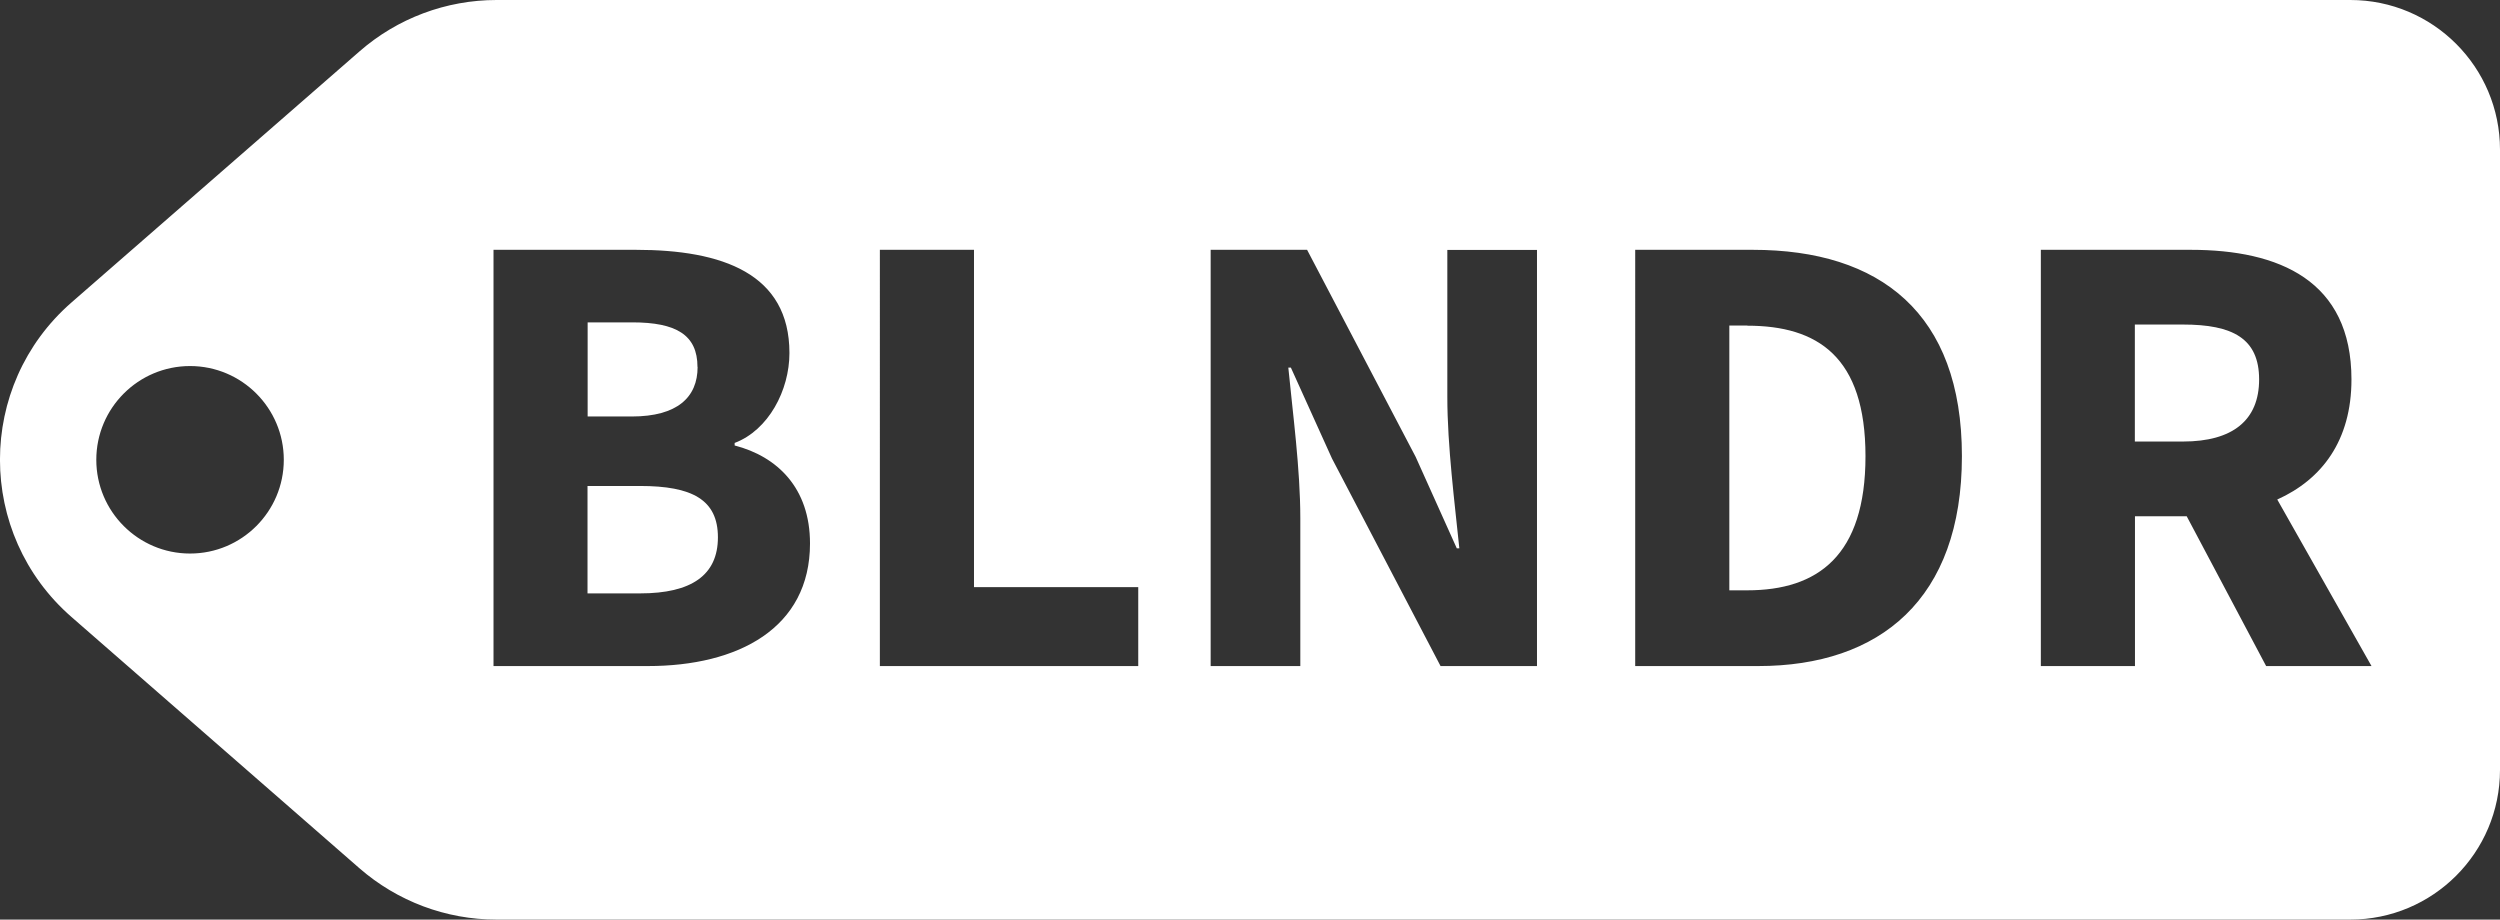
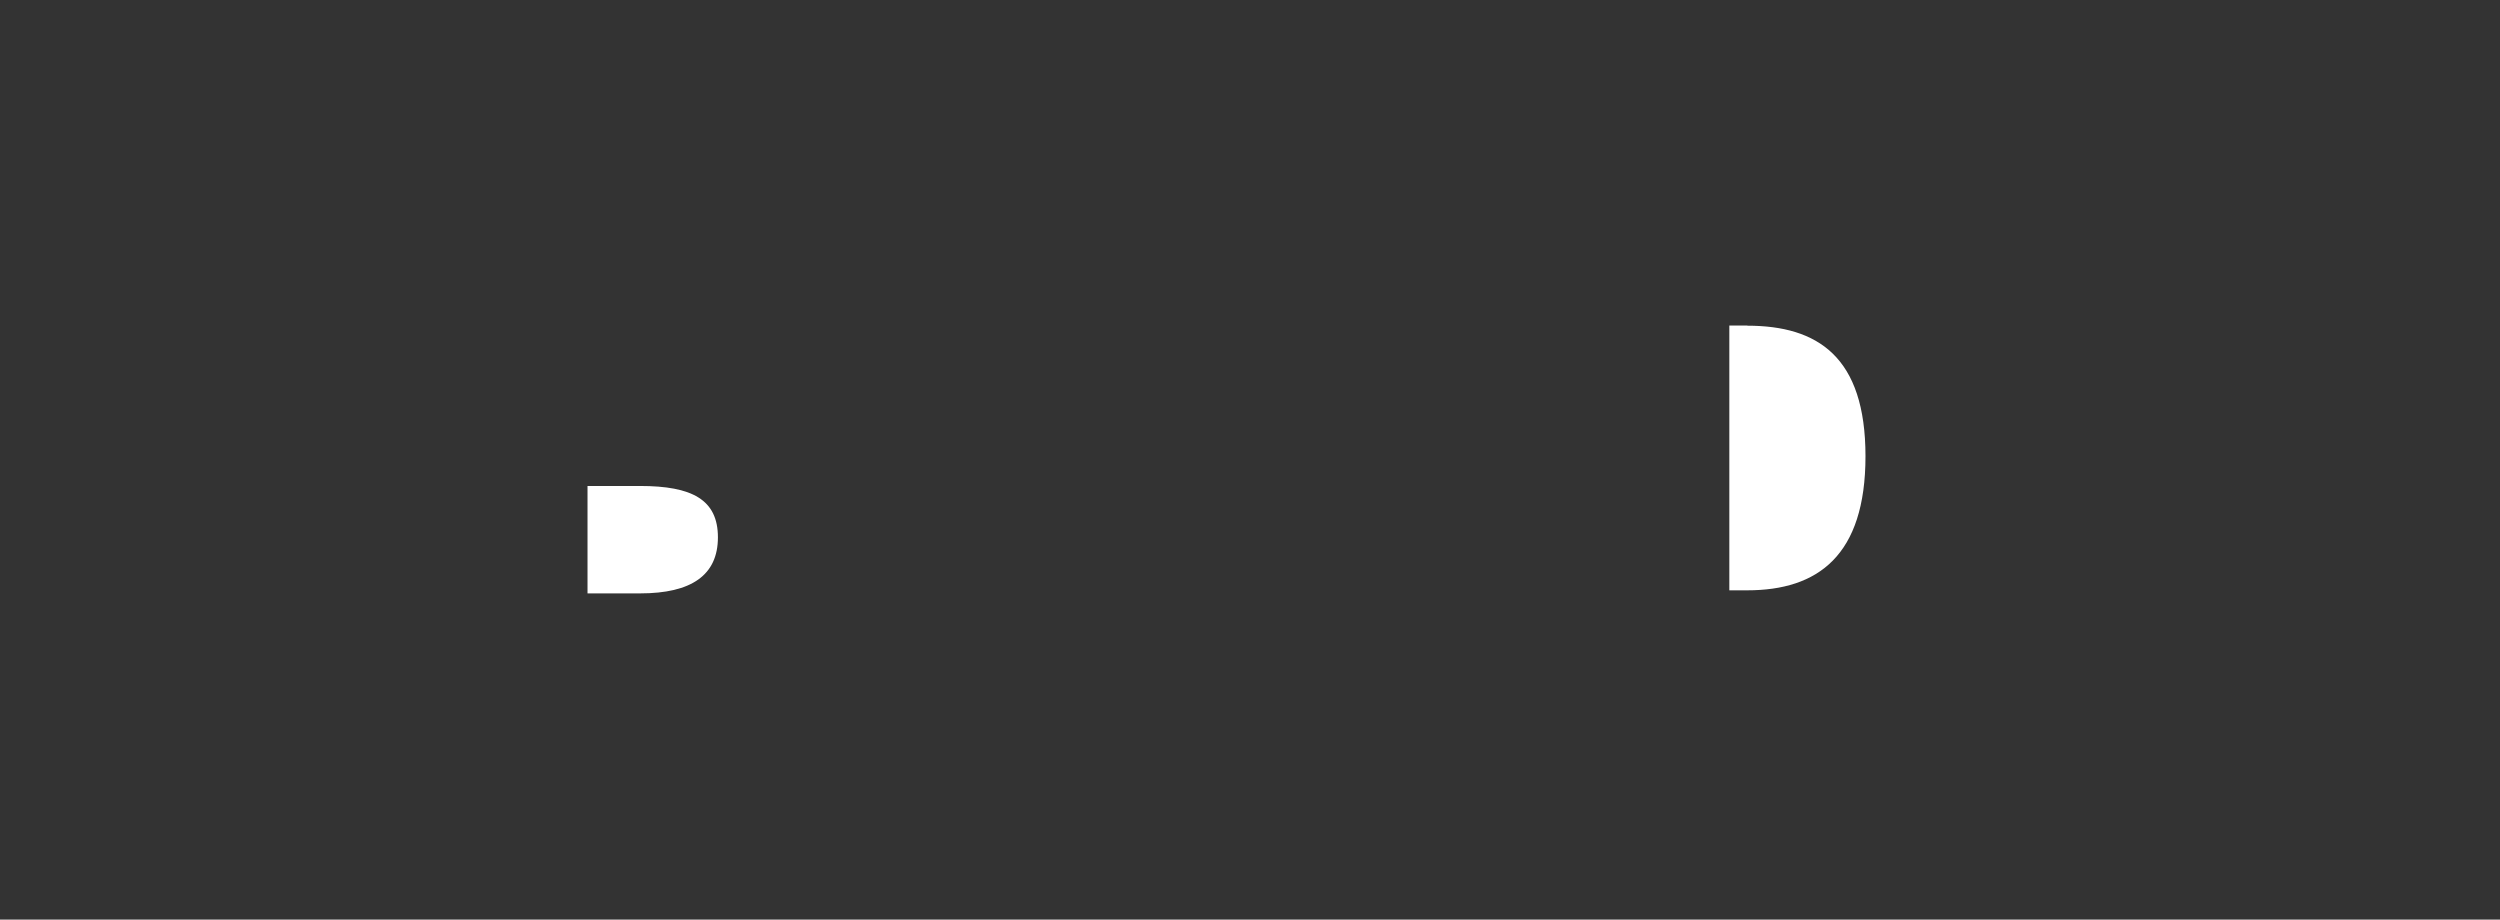
<svg xmlns="http://www.w3.org/2000/svg" id="Layer_2" viewBox="0 0 195.74 72">
  <rect x="0" y="0" width="195.74" height="72" fill="#333333" stroke="none" />
  <defs>
    <style>.cls-1{fill:#fff;}</style>
  </defs>
  <g id="Layer_1-2">
    <g>
      <path class="cls-1" d="M50.12,38.05h-4.12v8.41h4.12c4.02,0,6.09-1.43,6.09-4.39s-2.04-4.02-6.09-4.02Z" />
-       <path class="cls-1" d="M54.61,28.73c0-2.51-1.67-3.49-5.1-3.49h-3.5v7.37h3.45c3.58,0,5.16-1.51,5.16-3.88Z" />
      <path class="cls-1" d="M136.8,25.49h-1.4v20.73h1.4c5.53,0,9.26-2.71,9.26-10.5s-3.74-10.22-9.26-10.22Z" />
-       <path class="cls-1" d="M184.02,0H38.88c-3.95,0-7.77,1.43-10.74,4.03L5.6,23.68c-7.47,6.51-7.47,18.12,0,24.63l22.53,19.66c2.98,2.6,6.79,4.03,10.74,4.03H184.02c6.47,0,11.72-5.25,11.72-11.72V11.72c0-6.47-5.25-11.72-11.72-11.72ZM14.88,43.34c-4.05,0-7.34-3.29-7.34-7.34s3.29-7.34,7.34-7.34,7.34,3.29,7.34,7.34-3.29,7.34-7.34,7.34Zm35.84,8.81h-12.08V19.56h11.15c6.77,0,12.02,1.86,12.02,8.08,0,2.92-1.64,6.04-4.29,7.04v.2c3.33,.86,5.9,3.32,5.9,7.67,0,6.63-5.61,9.6-12.7,9.6Zm38.4,0h-20.23V19.56h7.37v26.41h12.86v6.18Zm31.22,0h-7.55l-8.5-16.25-3.22-7.12h-.2c.35,3.59,.94,7.96,.94,11.8v11.57h-7.02V19.56h7.55l8.5,16.21,3.22,7.16h.2c-.35-3.45-.94-8.01-.94-11.85v-11.51h7.02V52.15Zm17.32,0h-9.63V19.56h9.21c9.95,0,16.37,4.95,16.37,16.15s-6.41,16.44-15.95,16.44Zm39.77,0l-6.22-11.73h-4.05v11.73h-7.37V19.56h11.74c6.91,0,12.58,2.4,12.58,10.15,0,4.79-2.32,7.83-5.81,9.4l7.38,13.04h-8.24Z" />
-       <path class="cls-1" d="M176.88,29.71c0-3.22-2.08-4.3-5.96-4.3h-3.77v9.16h3.77c3.88,0,5.96-1.66,5.96-4.86Z" />
    </g>
  </g>
</svg>